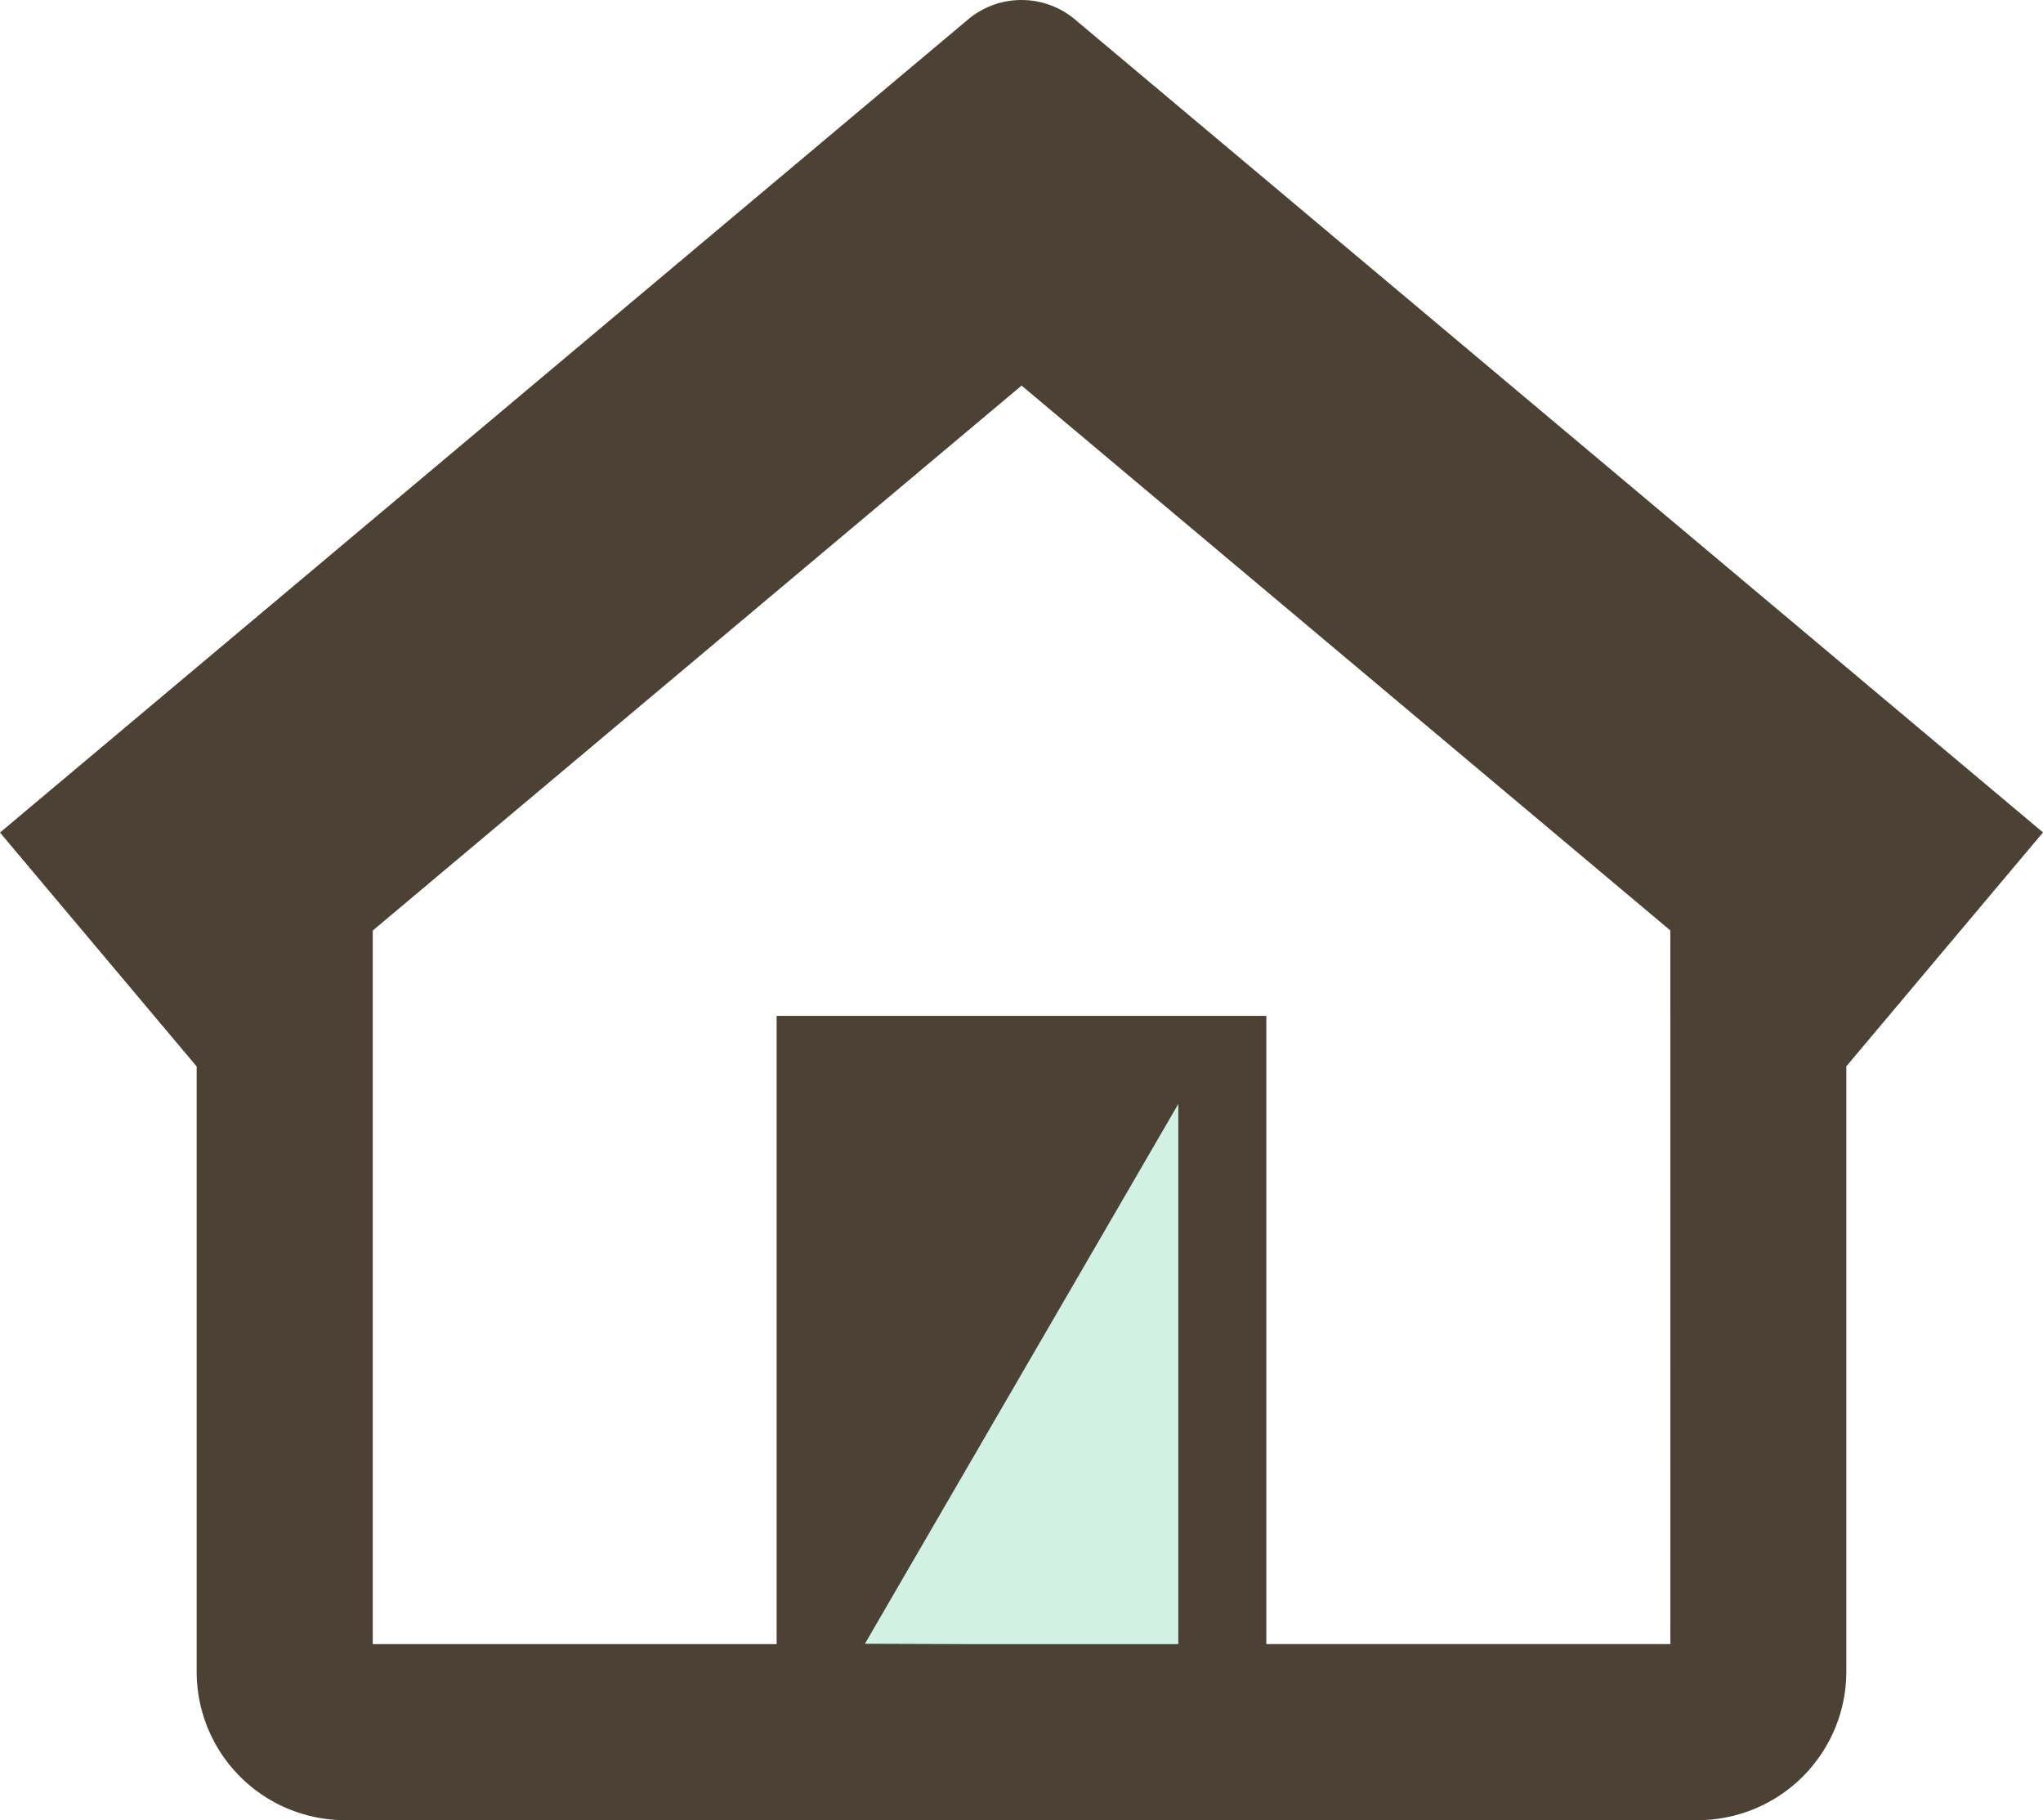
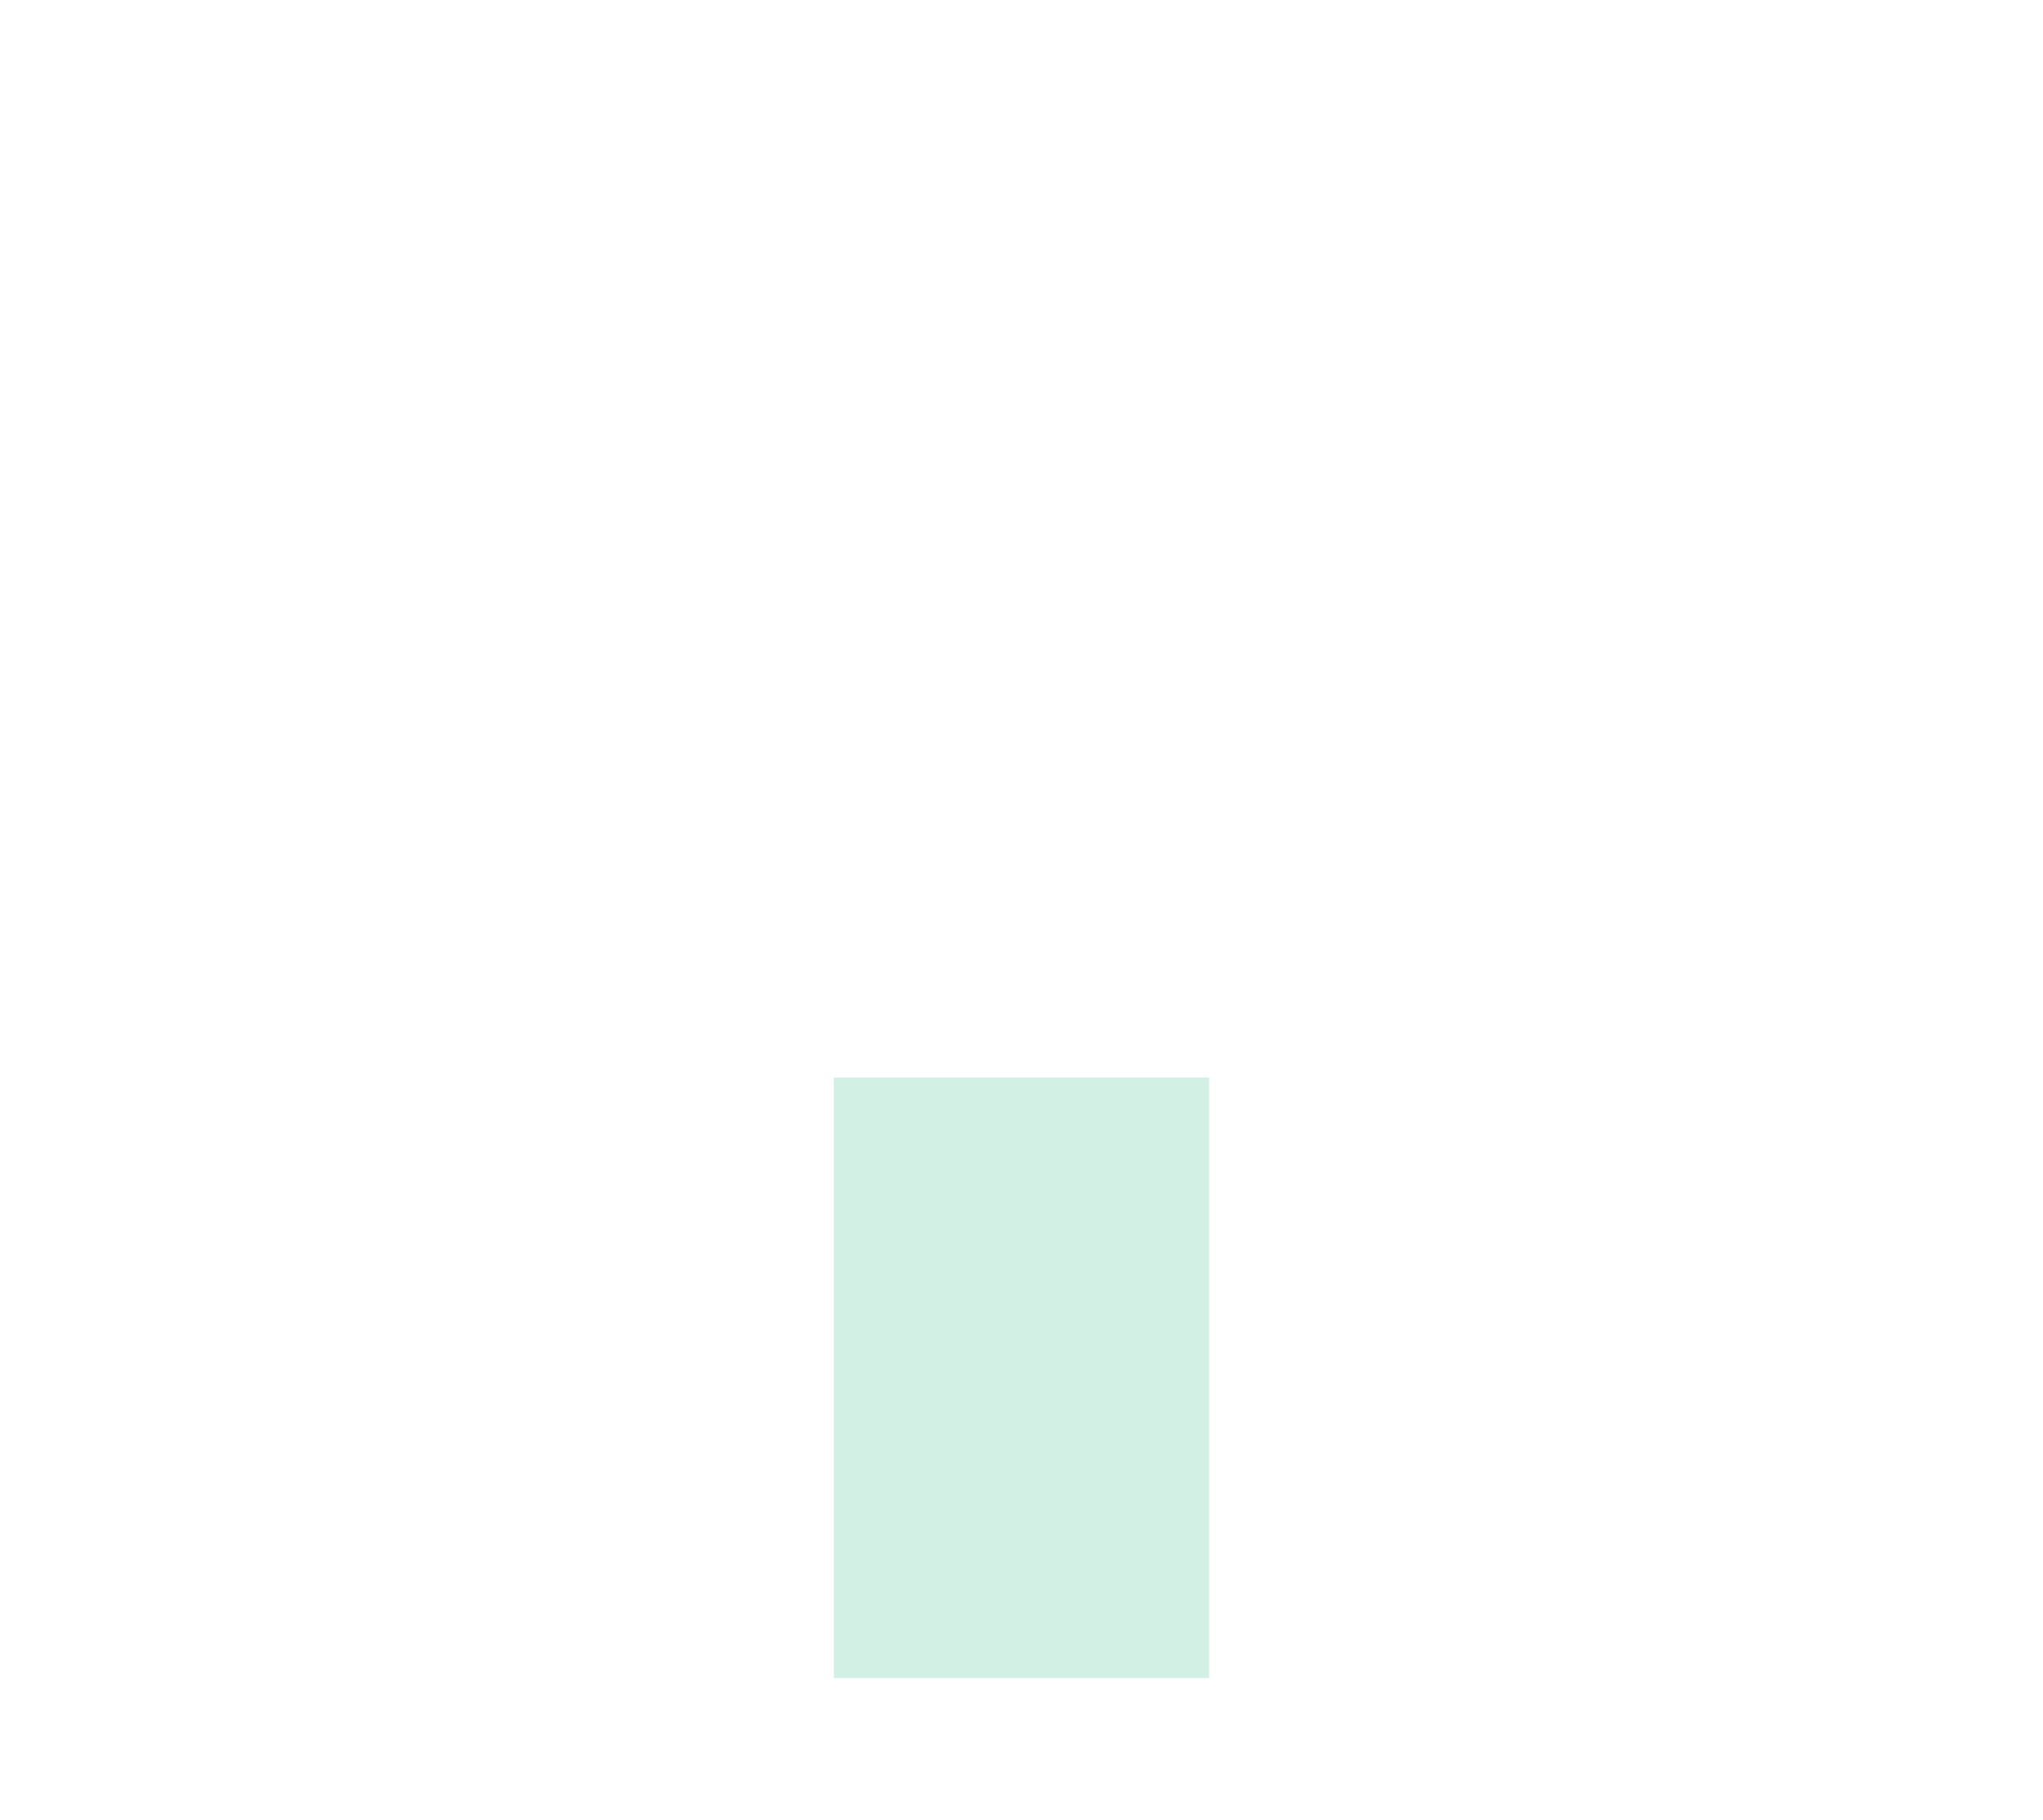
<svg xmlns="http://www.w3.org/2000/svg" width="83.854" height="74.704" viewBox="0 0 83.854 74.704">
  <rect width="15.403" height="24.645" transform="translate(34.225 44.225)" fill="#d3f0e4" />
-   <path d="M44.069,28.691a3.417,3.417,0,0,0-4.284,0L0,62.106l8.072,9.6V96.559a6.094,6.094,0,0,0,6.094,6.081H69.677a6.106,6.106,0,0,0,6.105-6.093V71.7l8.072-9.6ZM35.5,95.4,48.364,73.243V95.415h-8.58Zm33.059.013H51.976V69.631h-20.1V95.415H15.3V66.127l26.63-22.366L68.558,66.123Z" transform="translate(0 -27.936)" fill="#4b4134" />
</svg>